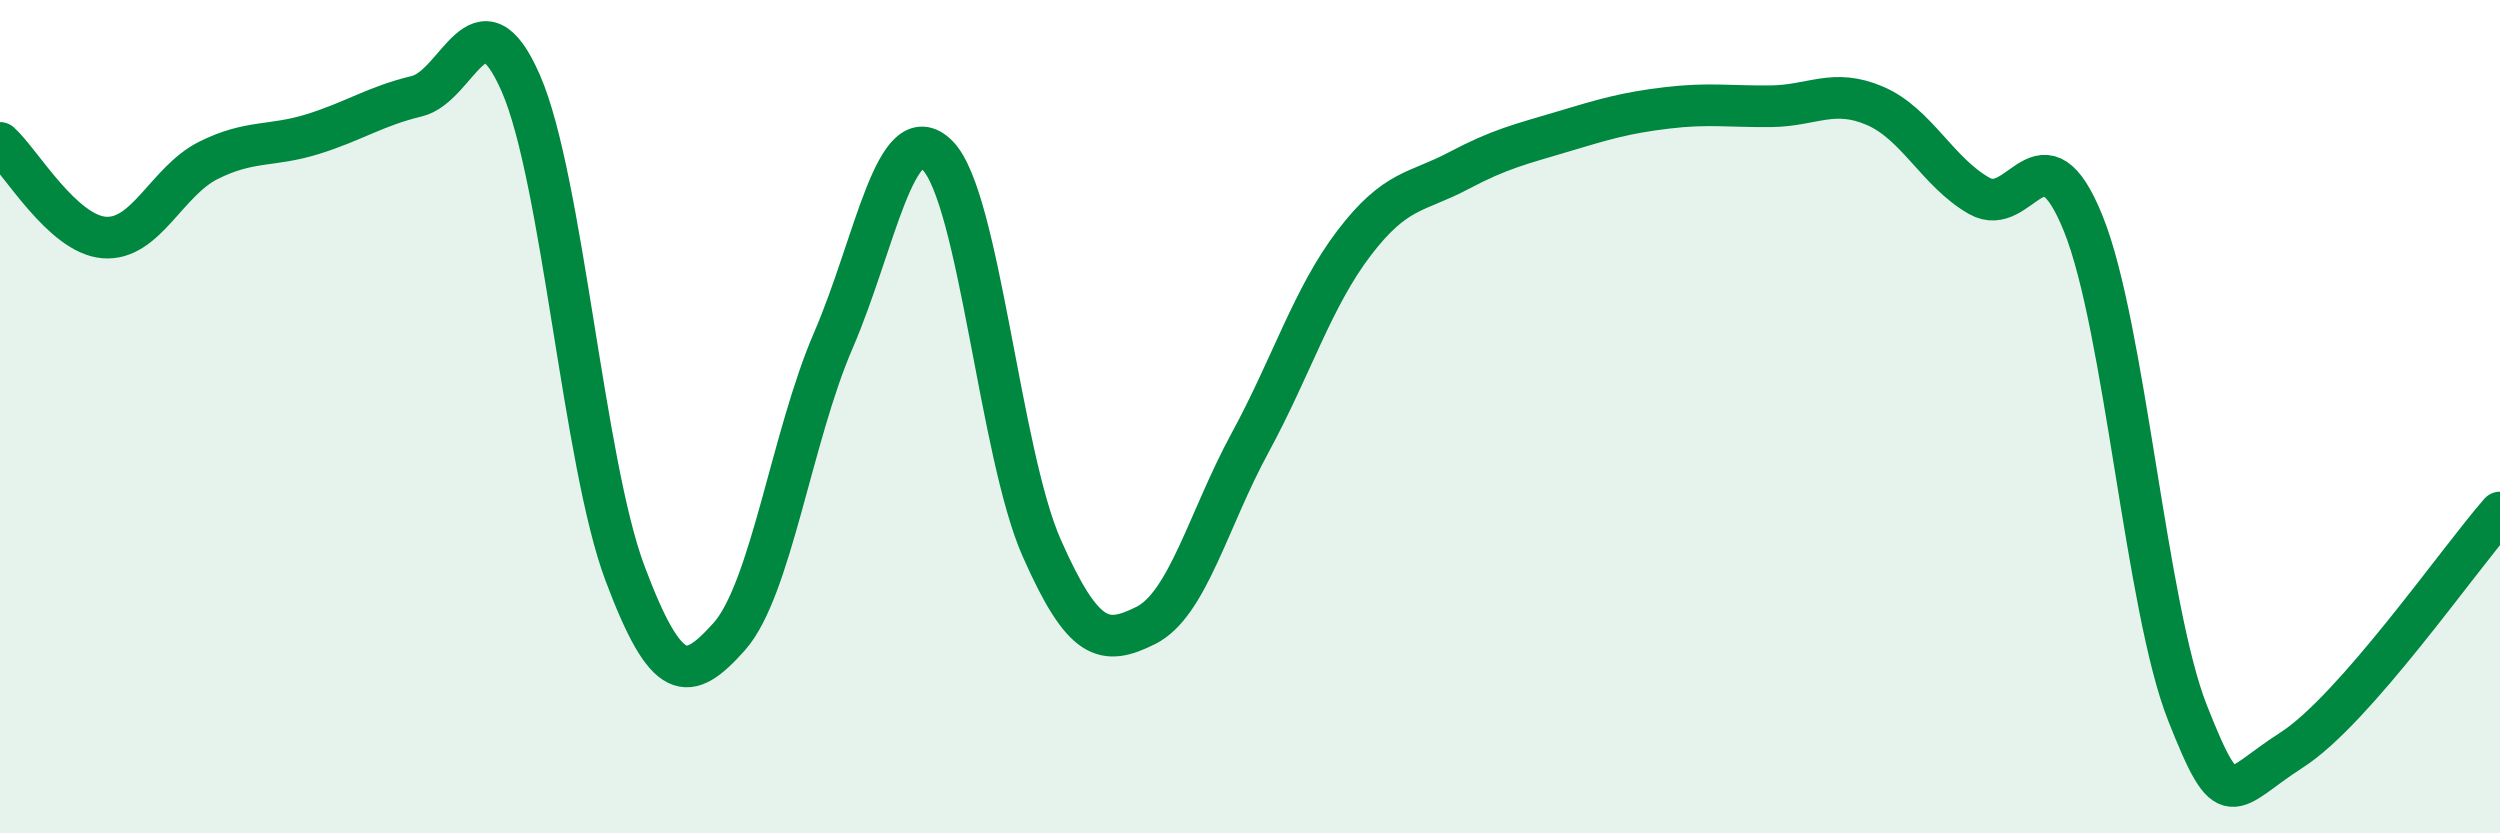
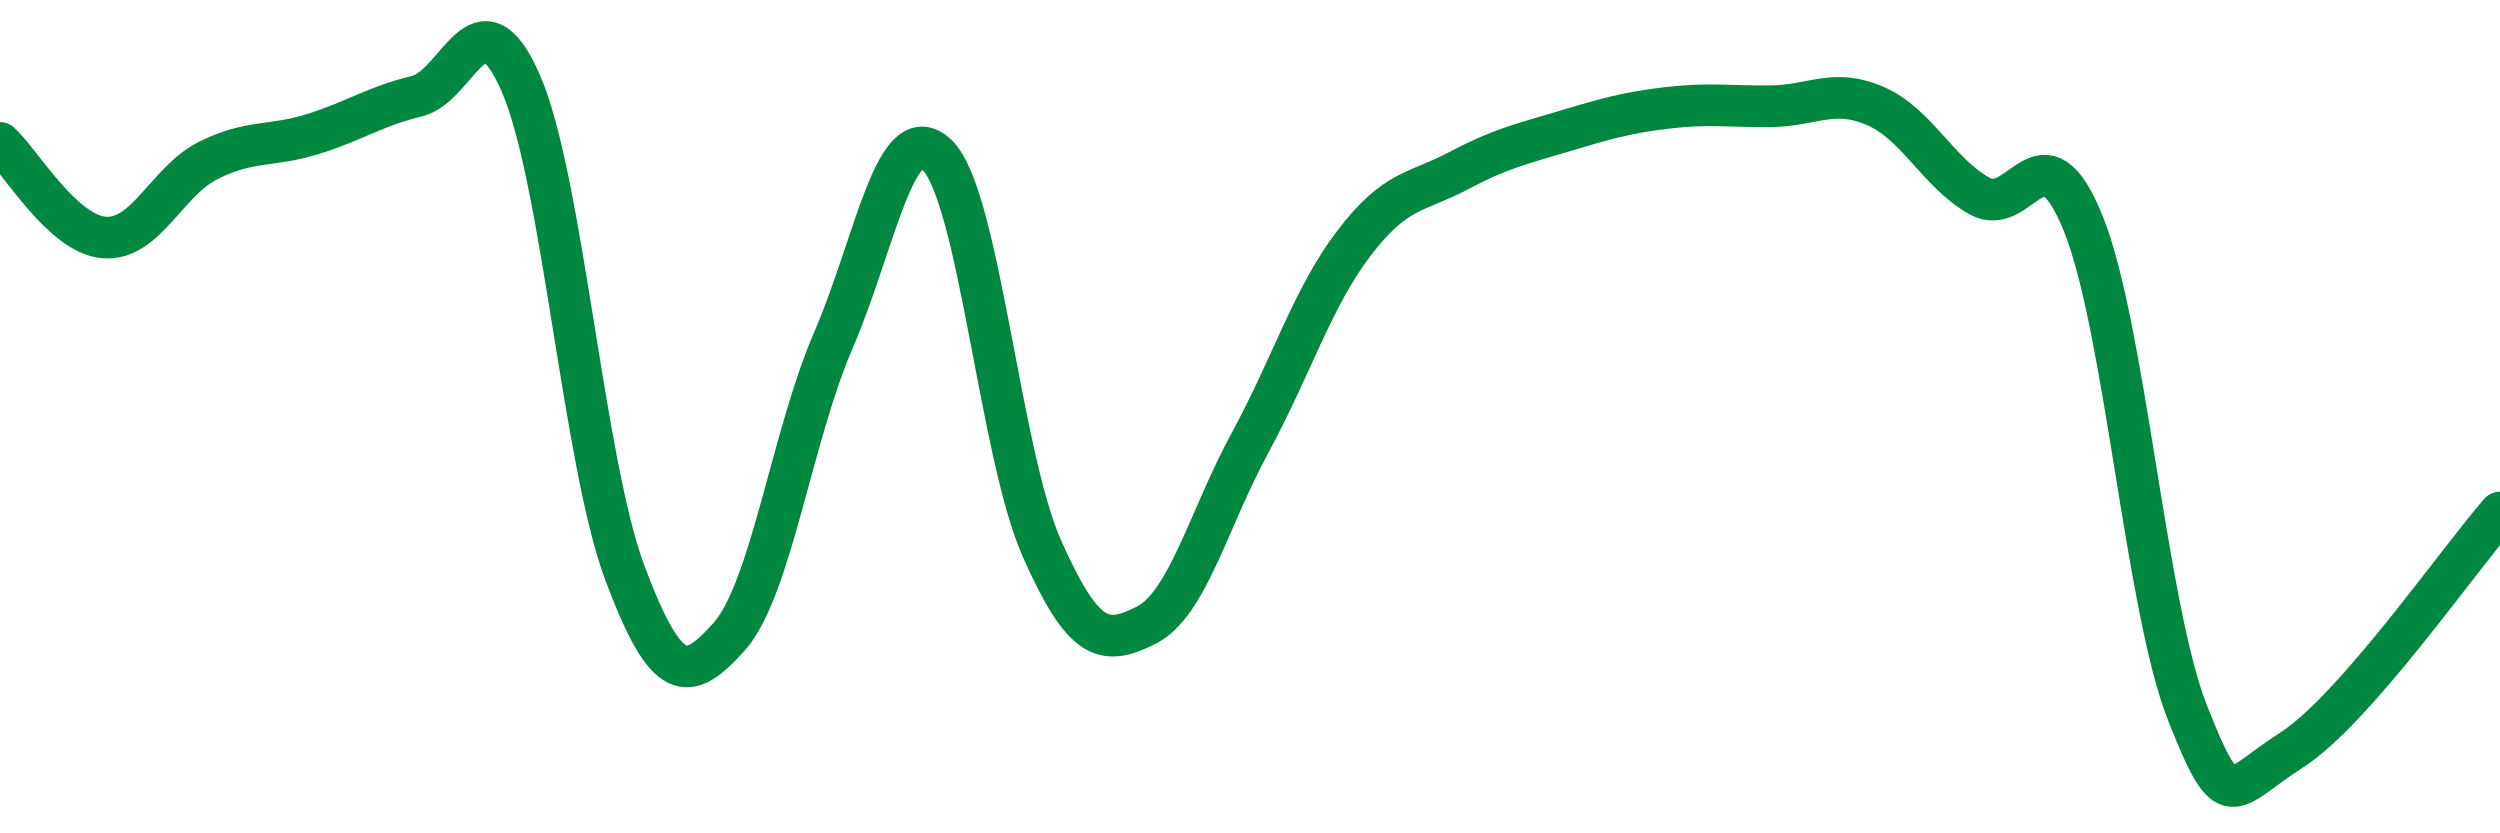
<svg xmlns="http://www.w3.org/2000/svg" width="60" height="20" viewBox="0 0 60 20">
-   <path d="M 0,3.43 C 0.5,3.88 1.5,5.62 2.5,5.7 C 3.5,5.78 4,4.35 5,3.85 C 6,3.35 6.5,3.53 7.5,3.22 C 8.5,2.91 9,2.55 10,2.31 C 11,2.07 11.5,-0.29 12.5,2 C 13.5,4.29 14,11.1 15,13.76 C 16,16.42 16.5,16.4 17.5,15.28 C 18.5,14.16 19,10.48 20,8.17 C 21,5.86 21.5,2.73 22.5,3.73 C 23.5,4.73 24,10.89 25,13.15 C 26,15.41 26.5,15.51 27.5,15.01 C 28.5,14.51 29,12.47 30,10.63 C 31,8.79 31.5,7.14 32.5,5.83 C 33.5,4.52 34,4.63 35,4.1 C 36,3.57 36.5,3.46 37.5,3.16 C 38.5,2.86 39,2.71 40,2.59 C 41,2.47 41.5,2.56 42.5,2.55 C 43.5,2.54 44,2.11 45,2.54 C 46,2.97 46.5,4.13 47.5,4.7 C 48.5,5.27 49,2.89 50,5.37 C 51,7.85 51.5,14.58 52.5,17.11 C 53.5,19.64 53.5,18.96 55,18 C 56.5,17.04 59,13.44 60,12.3L60 20L0 20Z" fill="#008740" opacity="0.1" stroke-linecap="round" stroke-linejoin="round" />
  <path d="M 0,3.43 C 0.5,3.88 1.5,5.62 2.5,5.7 C 3.5,5.78 4,4.35 5,3.85 C 6,3.35 6.5,3.53 7.5,3.22 C 8.5,2.91 9,2.55 10,2.31 C 11,2.07 11.5,-0.29 12.5,2 C 13.5,4.29 14,11.1 15,13.76 C 16,16.42 16.5,16.4 17.5,15.28 C 18.5,14.16 19,10.48 20,8.17 C 21,5.86 21.5,2.73 22.5,3.73 C 23.5,4.73 24,10.89 25,13.15 C 26,15.41 26.5,15.51 27.5,15.01 C 28.5,14.51 29,12.47 30,10.63 C 31,8.79 31.5,7.14 32.5,5.83 C 33.5,4.52 34,4.63 35,4.1 C 36,3.57 36.5,3.46 37.5,3.16 C 38.5,2.86 39,2.71 40,2.59 C 41,2.47 41.5,2.56 42.5,2.55 C 43.5,2.54 44,2.11 45,2.54 C 46,2.97 46.5,4.13 47.5,4.7 C 48.5,5.27 49,2.89 50,5.37 C 51,7.85 51.5,14.58 52.5,17.11 C 53.5,19.64 53.5,18.96 55,18 C 56.5,17.04 59,13.44 60,12.3" stroke="#008740" stroke-width="1" fill="none" stroke-linecap="round" stroke-linejoin="round" />
</svg>